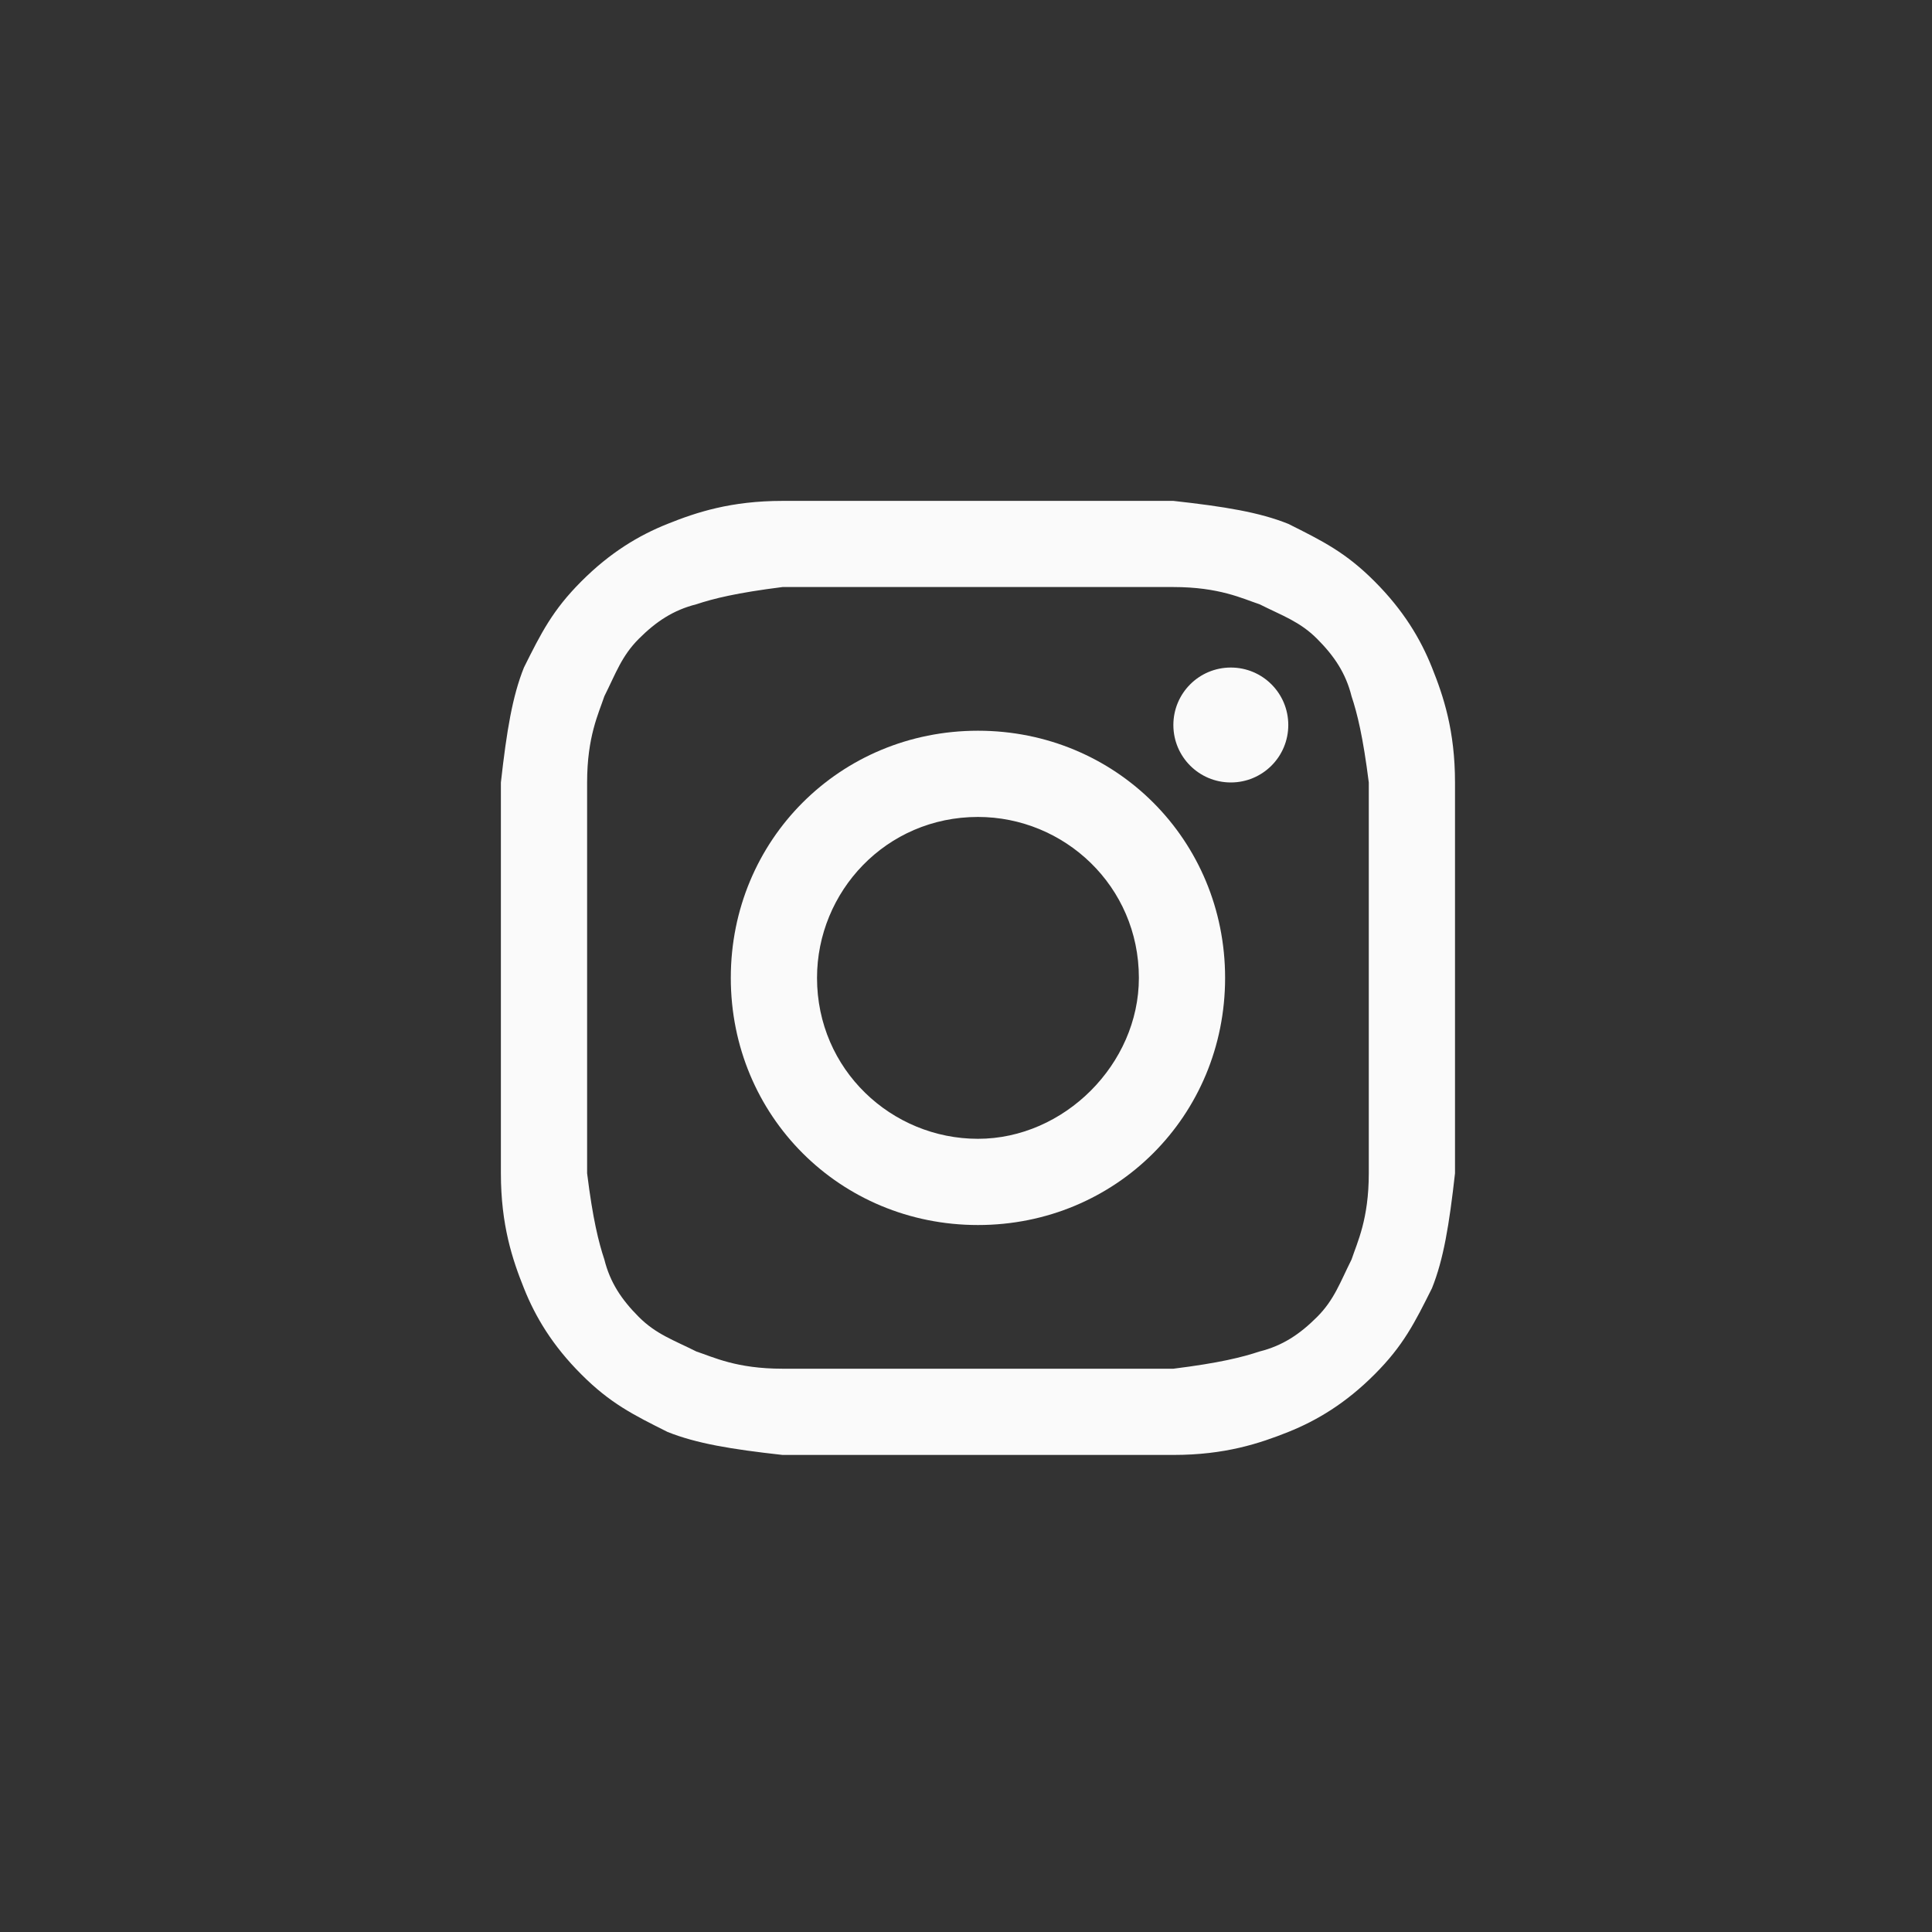
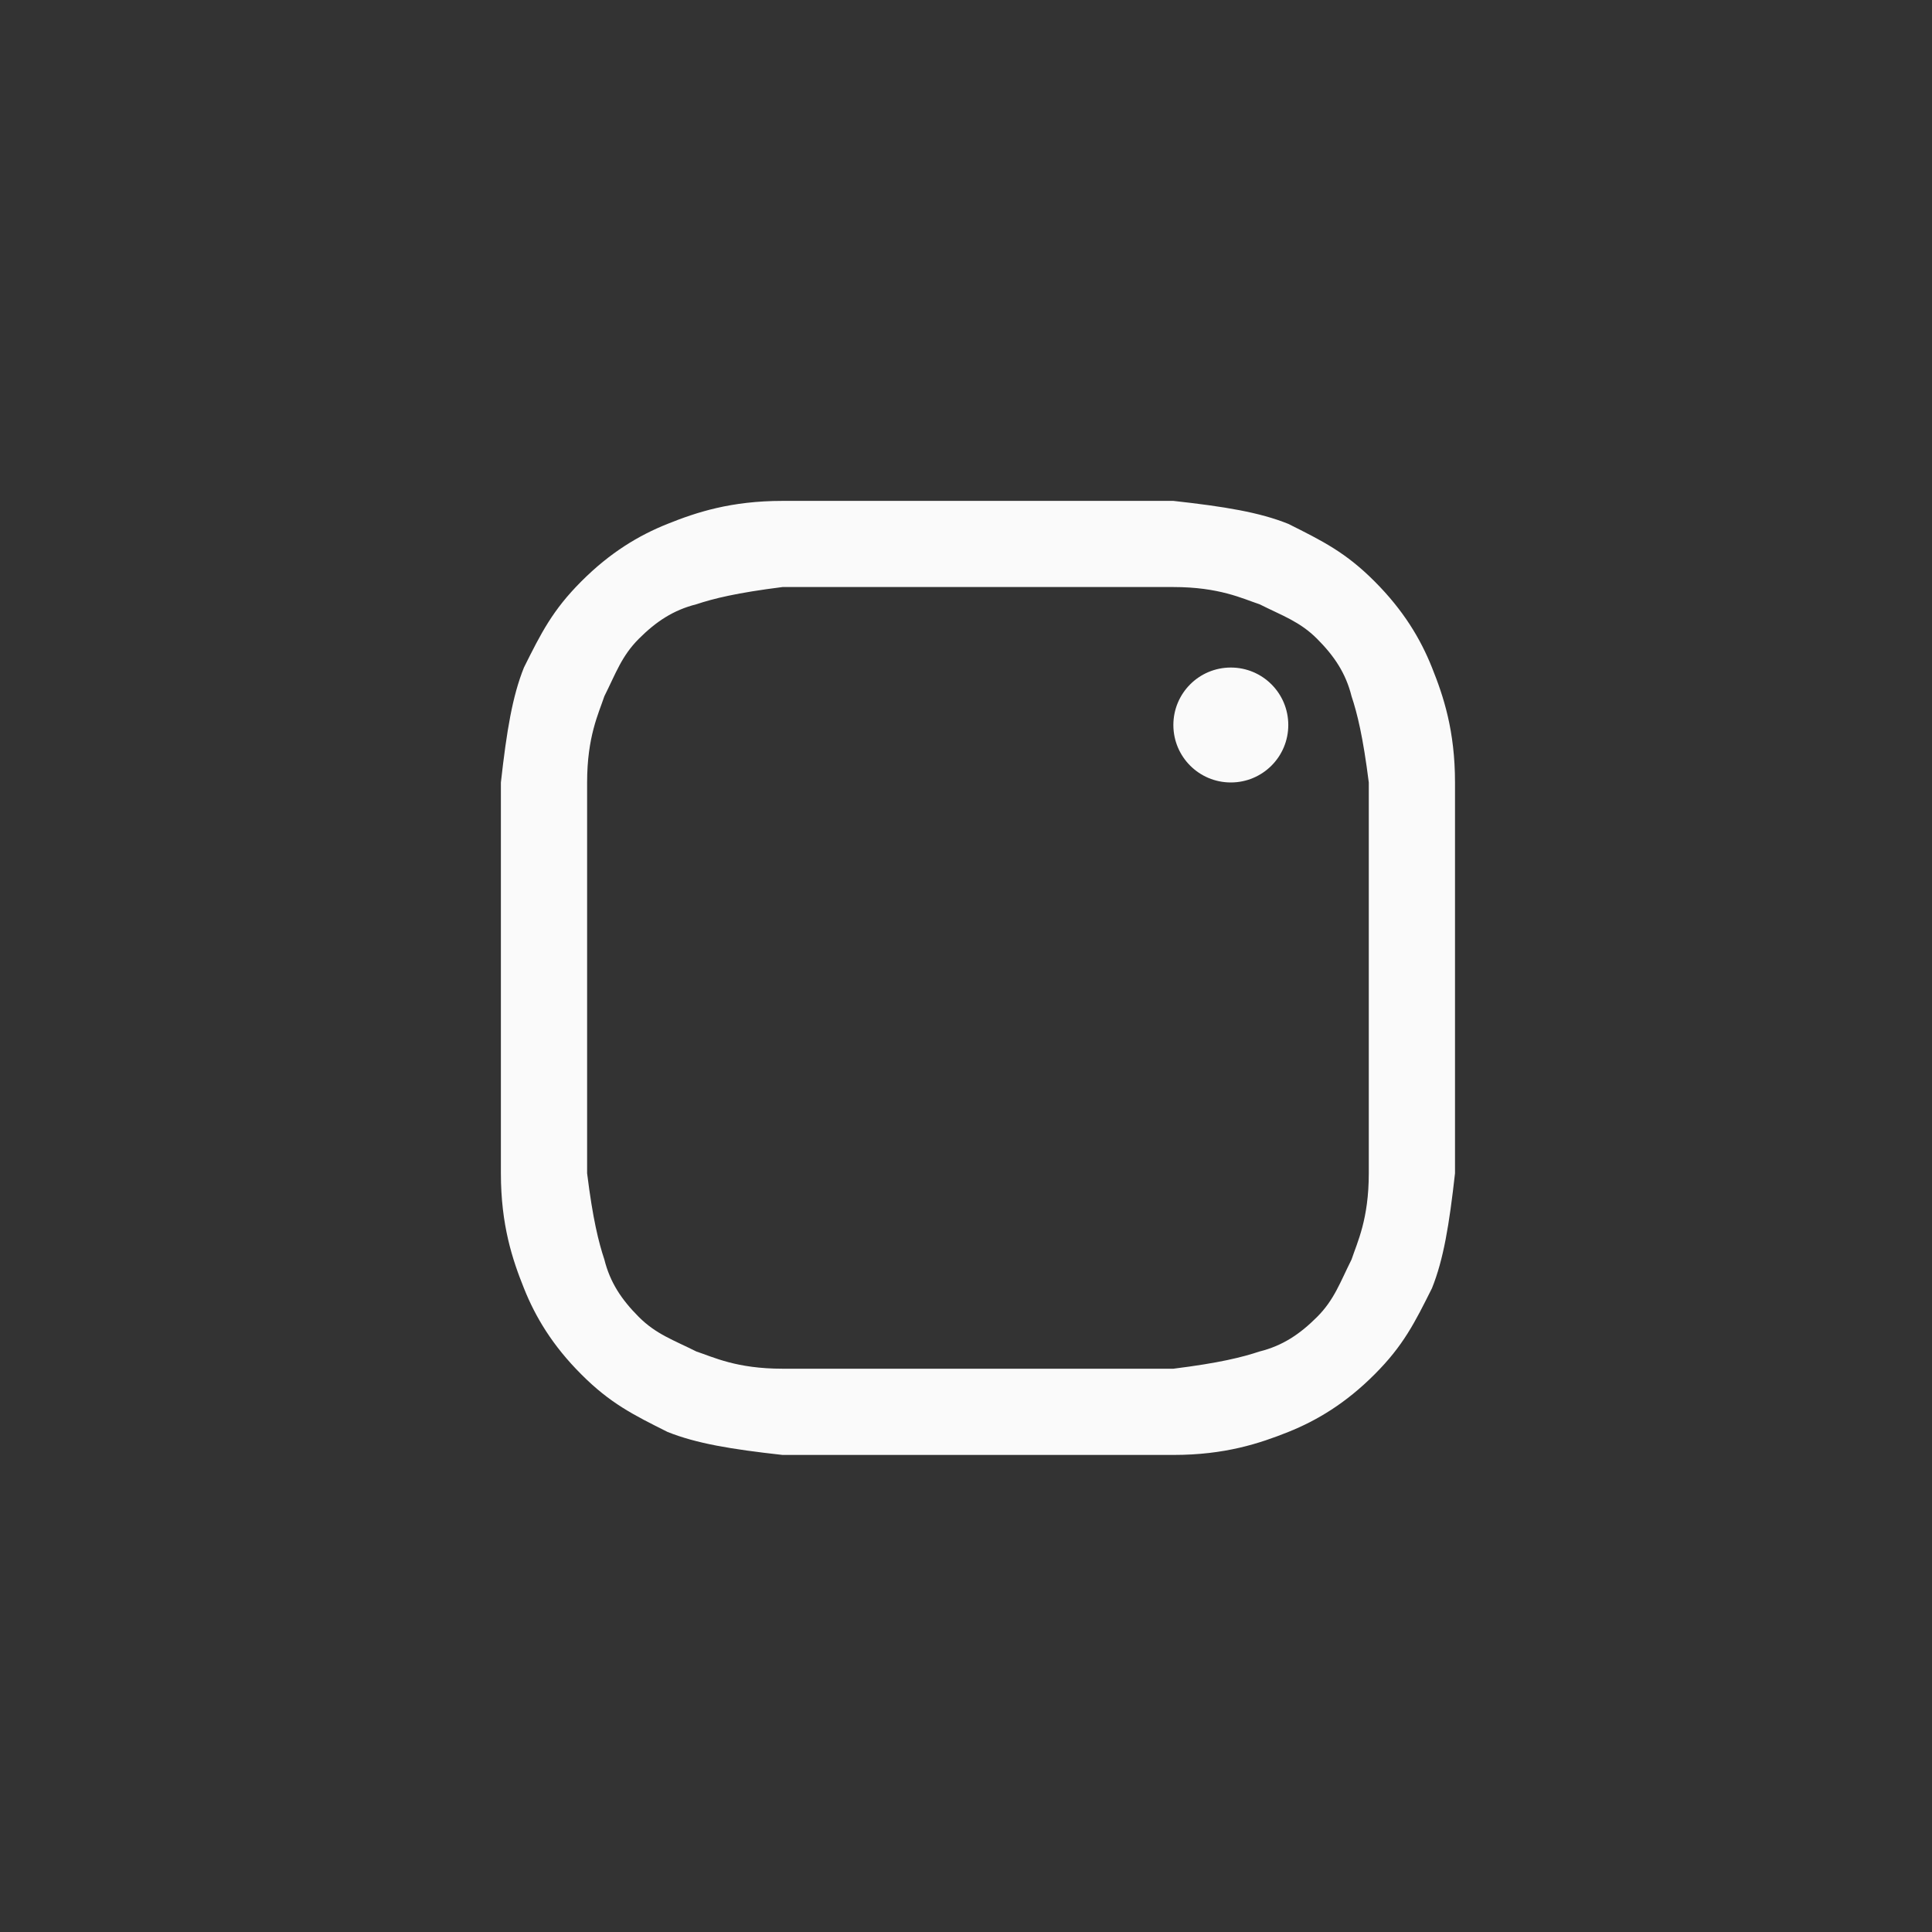
<svg xmlns="http://www.w3.org/2000/svg" width="27" height="27" viewBox="0 0 27 27" fill="none">
  <rect x="0" y="0" width="27" height="27" fill="#333333" stroke="none" />
  <path d="M13.667 8.204C15.434 8.204 15.675 8.204 16.398 8.204C17.04 8.204 17.362 8.365 17.603 8.445C17.924 8.606 18.165 8.686 18.406 8.927C18.647 9.168 18.808 9.409 18.888 9.73C18.968 9.971 19.048 10.293 19.129 10.935C19.129 11.658 19.129 11.819 19.129 13.666C19.129 15.514 19.129 15.674 19.129 16.397C19.129 17.04 18.968 17.361 18.888 17.602C18.727 17.923 18.647 18.164 18.406 18.405C18.165 18.646 17.924 18.807 17.603 18.887C17.362 18.967 17.04 19.048 16.398 19.128C15.675 19.128 15.514 19.128 13.667 19.128C11.819 19.128 11.659 19.128 10.936 19.128C10.293 19.128 9.972 18.967 9.731 18.887C9.41 18.726 9.169 18.646 8.928 18.405C8.687 18.164 8.526 17.923 8.446 17.602C8.366 17.361 8.285 17.04 8.205 16.397C8.205 15.674 8.205 15.514 8.205 13.666C8.205 11.819 8.205 11.658 8.205 10.935C8.205 10.293 8.366 9.971 8.446 9.73C8.607 9.409 8.687 9.168 8.928 8.927C9.169 8.686 9.41 8.526 9.731 8.445C9.972 8.365 10.293 8.285 10.936 8.204C11.659 8.204 11.9 8.204 13.667 8.204ZM13.667 7C11.819 7 11.659 7 10.936 7C10.213 7 9.731 7.16 9.33 7.321C8.928 7.481 8.526 7.722 8.125 8.124C7.723 8.526 7.562 8.847 7.322 9.329C7.161 9.73 7.081 10.212 7 10.935C7 11.658 7 11.899 7 13.666C7 15.514 7 15.674 7 16.397C7 17.12 7.161 17.602 7.322 18.003C7.482 18.405 7.723 18.807 8.125 19.208C8.526 19.61 8.848 19.771 9.33 20.012C9.731 20.172 10.213 20.253 10.936 20.333C11.659 20.333 11.9 20.333 13.667 20.333C15.434 20.333 15.675 20.333 16.398 20.333C17.121 20.333 17.603 20.172 18.004 20.012C18.406 19.851 18.808 19.61 19.209 19.208C19.611 18.807 19.771 18.485 20.012 18.003C20.173 17.602 20.253 17.12 20.334 16.397C20.334 15.674 20.334 15.433 20.334 13.666C20.334 11.899 20.334 11.658 20.334 10.935C20.334 10.212 20.173 9.73 20.012 9.329C19.852 8.927 19.611 8.526 19.209 8.124C18.808 7.722 18.486 7.562 18.004 7.321C17.603 7.16 17.121 7.08 16.398 7C15.675 7 15.514 7 13.667 7Z" fill="#FAFAFA" />
-   <path d="M13.667 10.212C11.739 10.212 10.213 11.739 10.213 13.666C10.213 15.594 11.739 17.12 13.667 17.12C15.595 17.12 17.121 15.594 17.121 13.666C17.121 11.739 15.595 10.212 13.667 10.212ZM13.667 15.915C12.462 15.915 11.418 14.951 11.418 13.666C11.418 12.461 12.382 11.417 13.667 11.417C14.872 11.417 15.916 12.381 15.916 13.666C15.916 14.871 14.872 15.915 13.667 15.915Z" fill="#FAFAFA" />
  <path d="M17.201 10.935C17.645 10.935 18.004 10.576 18.004 10.132C18.004 9.688 17.645 9.329 17.201 9.329C16.757 9.329 16.398 9.688 16.398 10.132C16.398 10.576 16.757 10.935 17.201 10.935Z" fill="#FAFAFA" />
</svg>